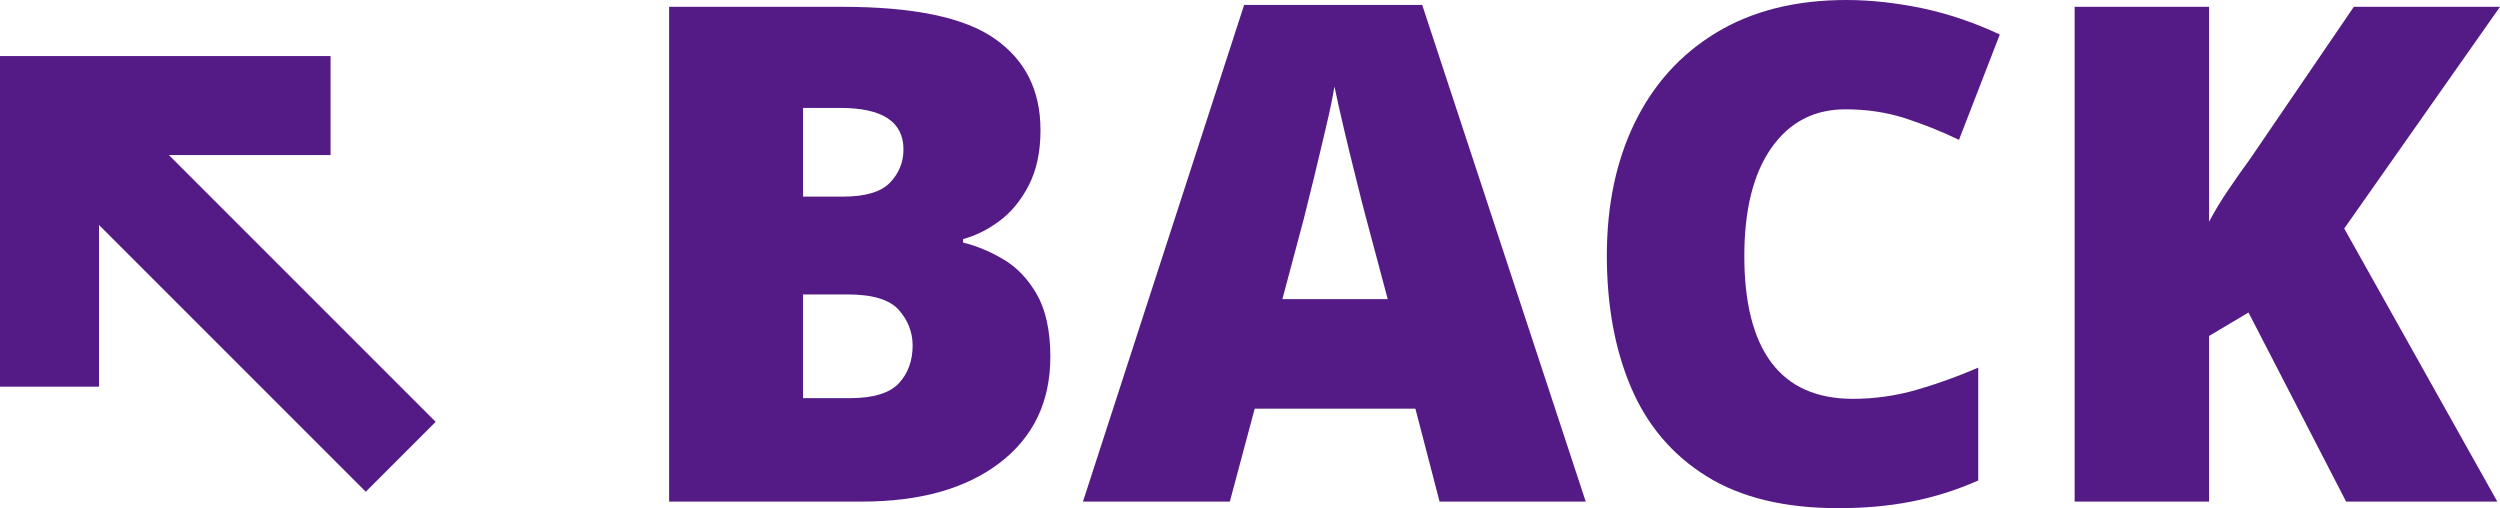
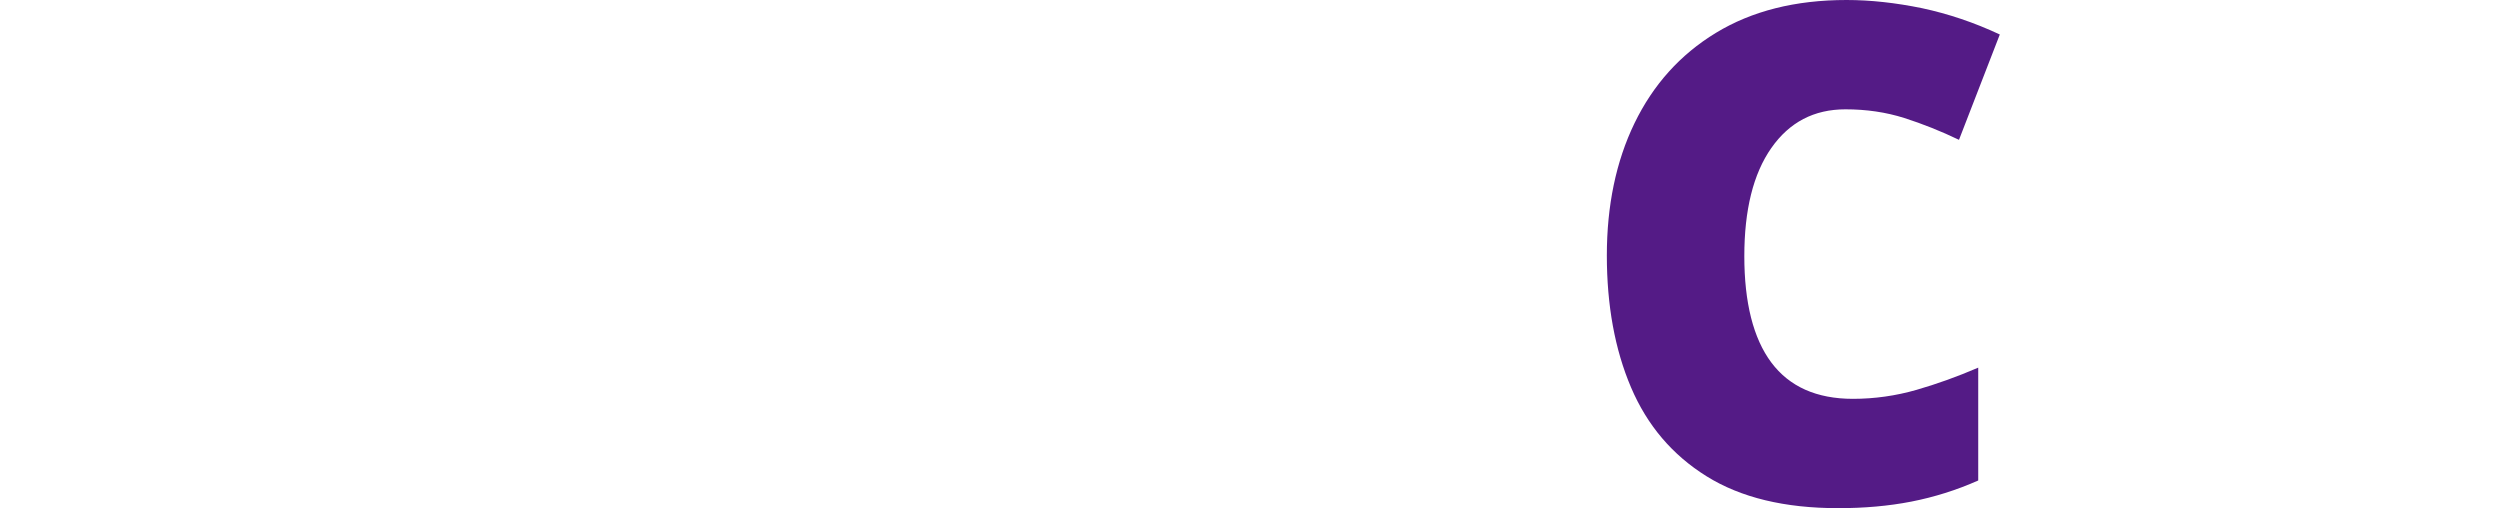
<svg xmlns="http://www.w3.org/2000/svg" id="b" data-name="圖層 2" width="106.56" height="21.67" viewBox="0 0 106.56 21.67">
  <defs>
    <style>
      .d {
        fill: #541b86;
      }
    </style>
  </defs>
  <g id="c" data-name="圖層 1">
    <g>
-       <path class="d" d="M35.88,.29c3.05,0,5.23,.45,6.52,1.36,1.3,.91,1.95,2.2,1.95,3.9,0,.93-.17,1.71-.5,2.35-.33,.64-.75,1.15-1.25,1.52s-1.02,.63-1.55,.77v.15c.57,.14,1.14,.37,1.71,.71,.57,.33,1.05,.83,1.43,1.49,.38,.66,.58,1.55,.58,2.67,0,1.91-.72,3.42-2.16,4.52s-3.4,1.65-5.88,1.65h-8.21V.29h7.35Zm.06,8.09c.95,0,1.61-.2,1.99-.59,.38-.39,.58-.87,.58-1.42,0-1.18-.9-1.77-2.69-1.77h-1.59v3.78h1.71Zm-1.71,4.16v4.43h2.01c.98,0,1.67-.21,2.07-.63,.39-.42,.59-.96,.59-1.61,0-.57-.2-1.08-.59-1.52-.39-.44-1.12-.66-2.18-.66h-1.89Z" />
-       <path class="d" d="M61.36,21.38l-1.03-3.96h-6.85l-1.06,3.96h-6.26L53.03,.21h7.59l6.97,21.17h-6.23Zm-3.13-12.08c-.1-.37-.24-.91-.41-1.61-.18-.7-.35-1.42-.53-2.17-.18-.75-.31-1.36-.41-1.83-.08,.47-.2,1.06-.37,1.77-.17,.71-.33,1.41-.5,2.1-.17,.69-.31,1.27-.43,1.74l-.92,3.45h4.49l-.92-3.45Z" />
      <path class="d" d="M78.66,4.66c-1.34,0-2.39,.55-3.16,1.65-.77,1.1-1.15,2.64-1.15,4.61s.38,3.5,1.15,4.53c.77,1.03,1.93,1.55,3.48,1.55,.92,0,1.83-.13,2.7-.38s1.76-.57,2.64-.95v4.81c-.92,.41-1.88,.71-2.85,.9-.97,.19-2.01,.28-3.12,.28-2.28,0-4.15-.45-5.61-1.36-1.46-.91-2.53-2.17-3.22-3.79-.69-1.62-1.03-3.5-1.03-5.62s.39-4.01,1.18-5.64,1.94-2.92,3.47-3.85,3.38-1.4,5.57-1.4c1.02,0,2.1,.12,3.22,.35,1.12,.24,2.22,.61,3.31,1.12l-1.74,4.49c-.77-.37-1.55-.68-2.33-.93-.79-.25-1.62-.37-2.51-.37Z" />
-       <path class="d" d="M106.44,21.38h-6.44l-4.16-8.06-1.68,1v7.06h-5.73V.29h5.73V9.45c.24-.45,.51-.91,.83-1.37,.31-.46,.62-.9,.92-1.31L100.33,.29h6.23l-6.64,9.45,6.52,11.63Z" />
    </g>
-     <polygon class="d" points="4.22 16.48 4.22 9.59 15.59 20.96 18.57 17.98 7.2 6.61 14.09 6.61 14.09 2.39 0 2.39 0 16.48 4.22 16.48" />
  </g>
</svg>